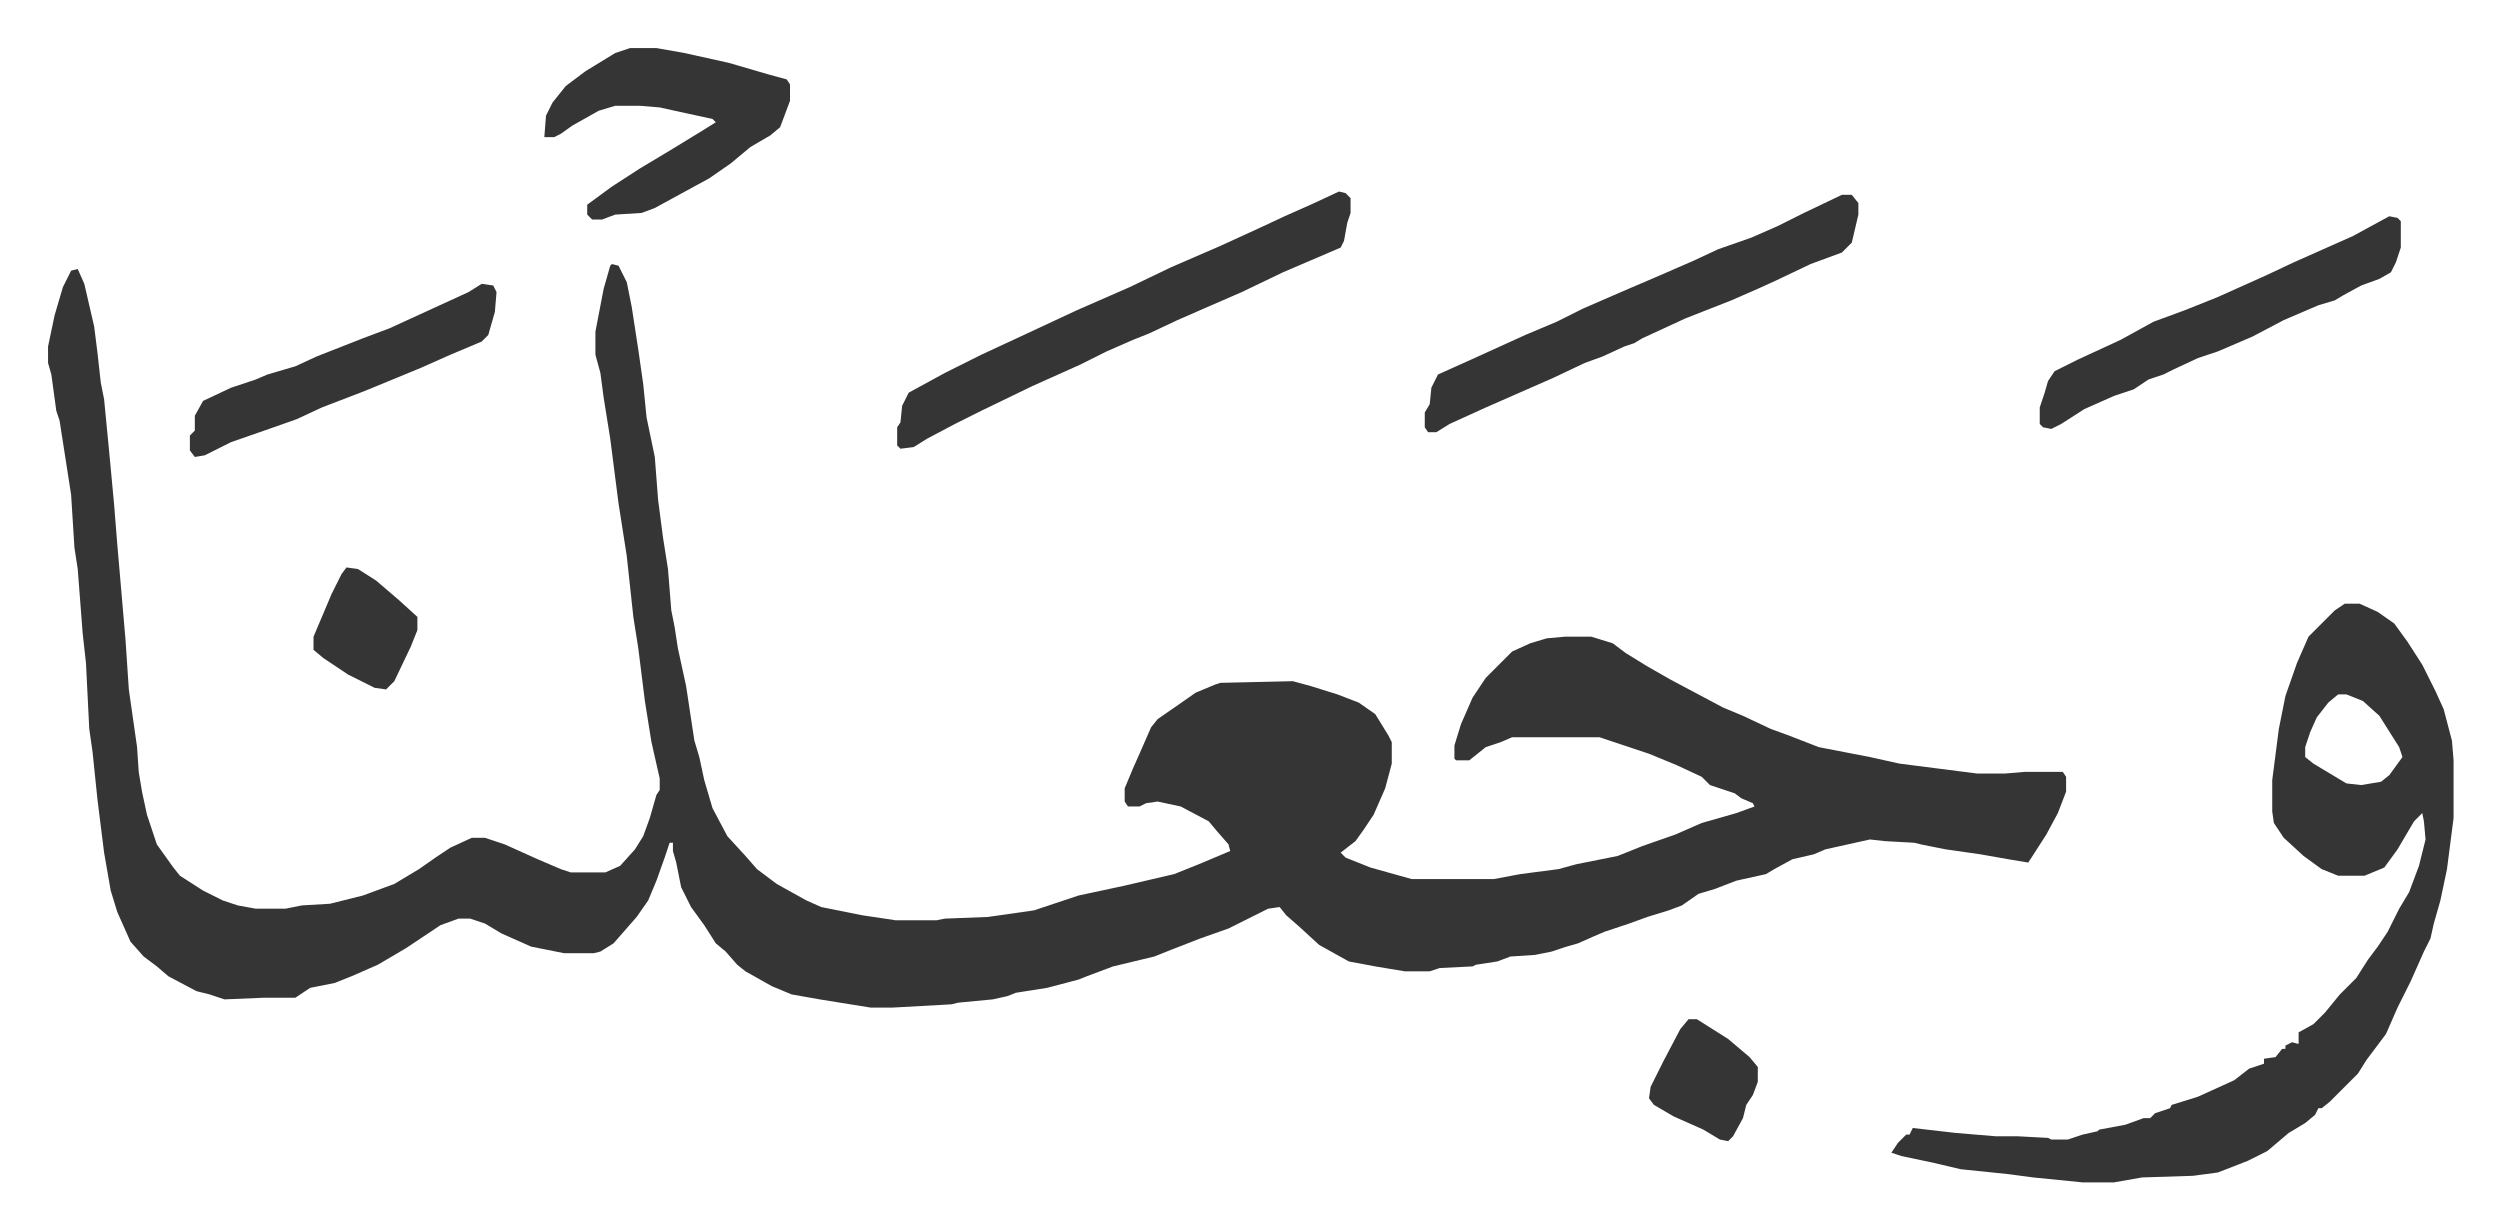
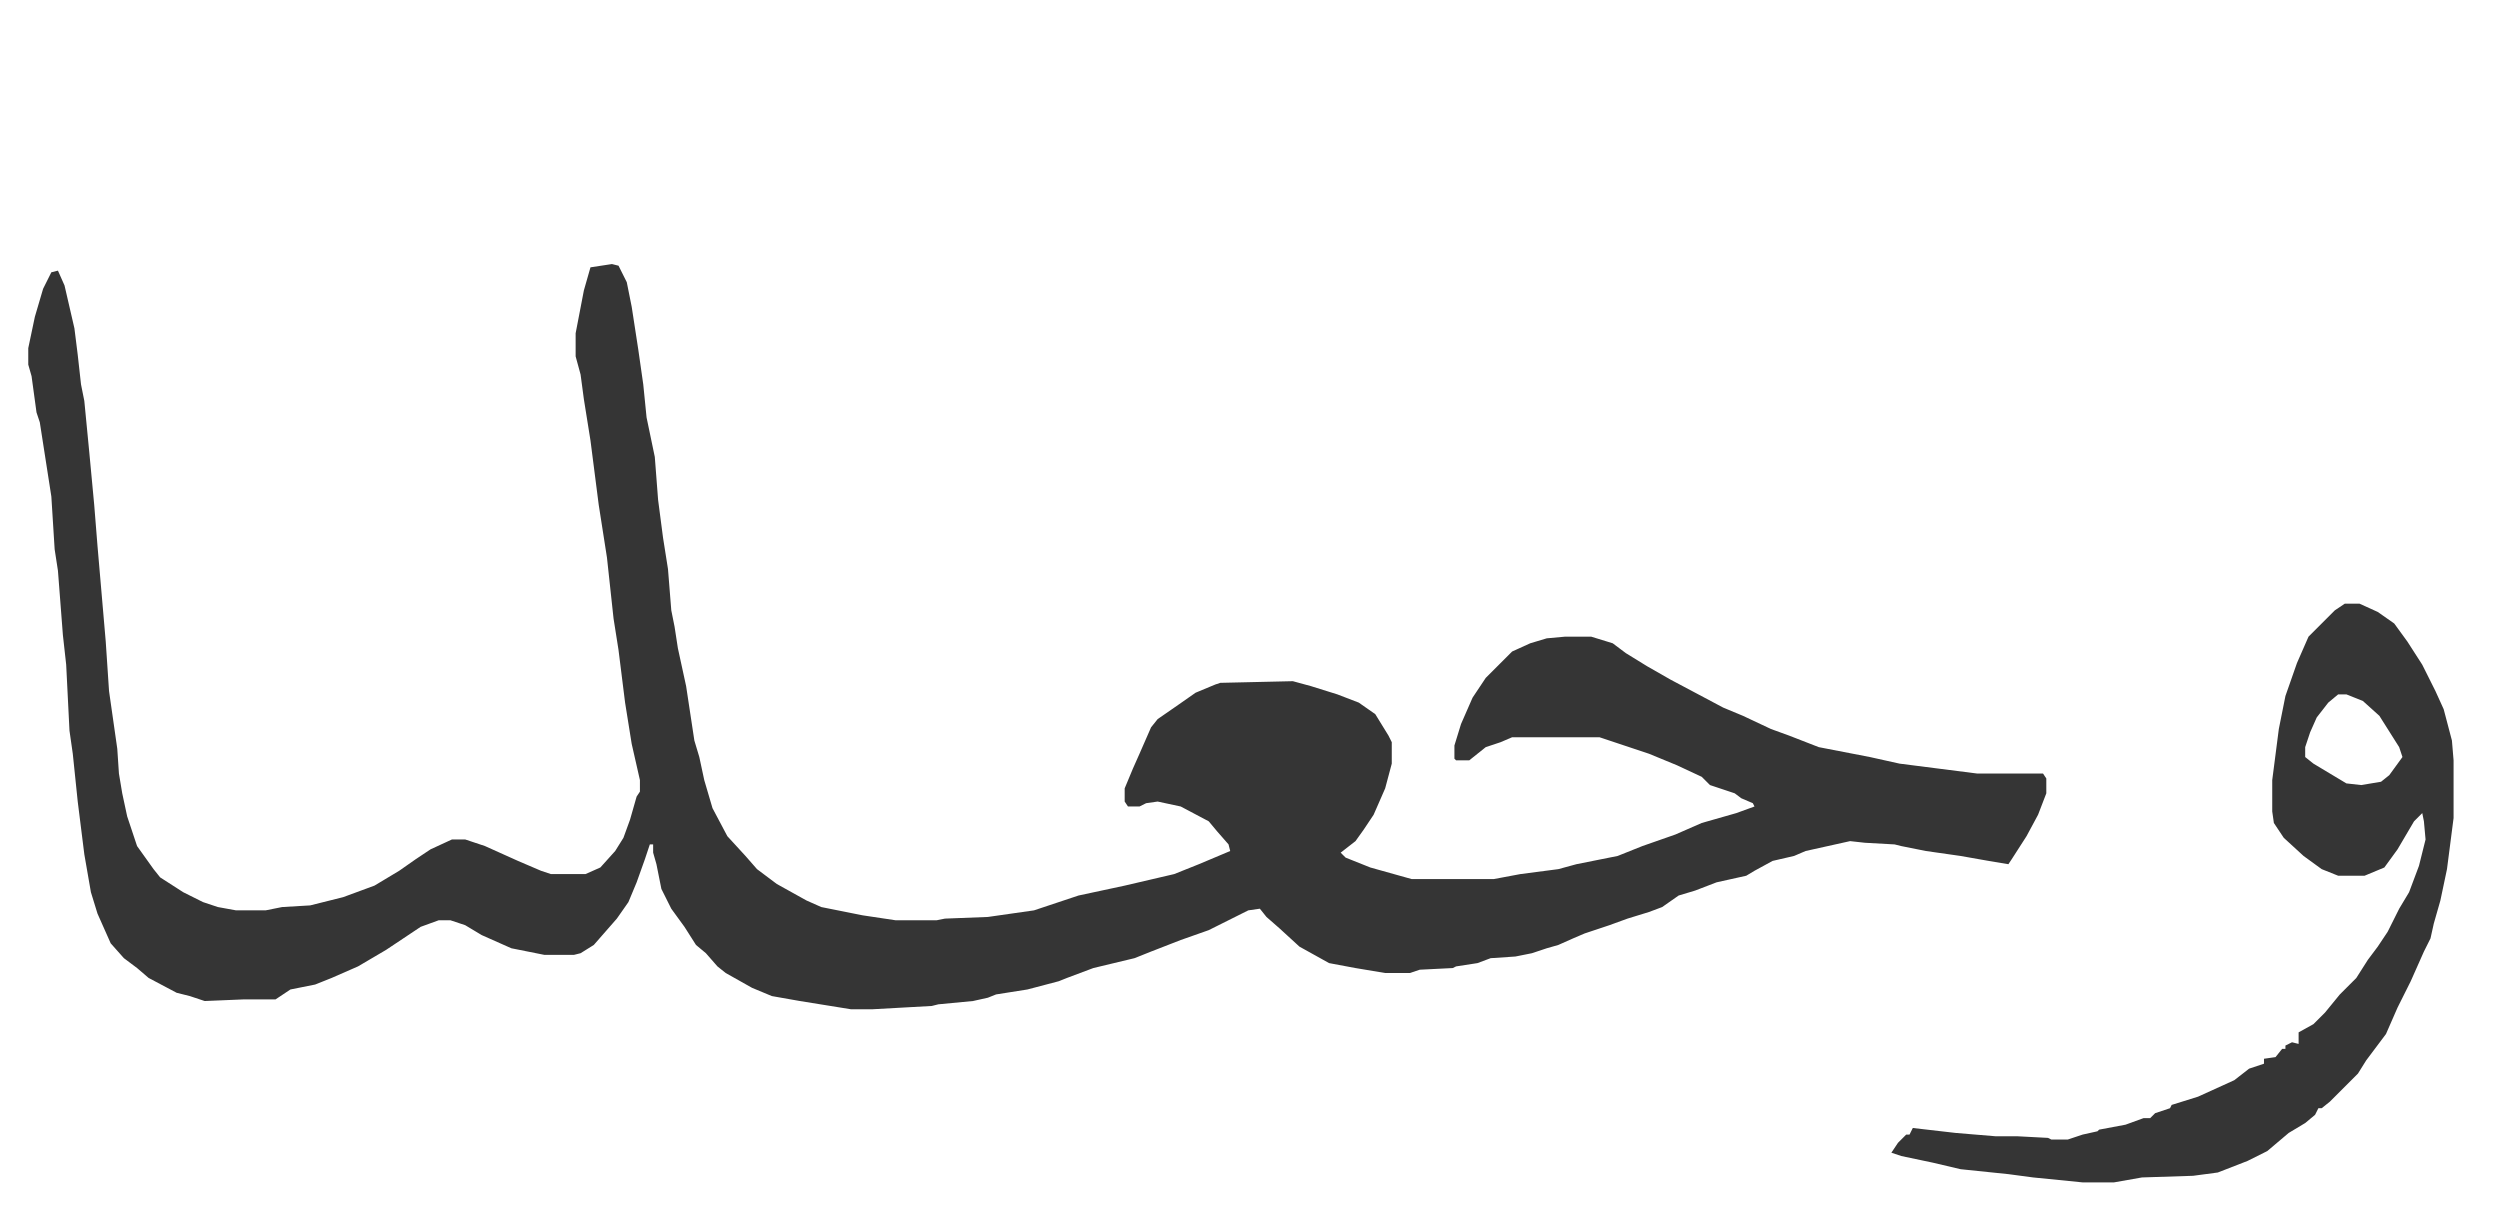
<svg xmlns="http://www.w3.org/2000/svg" role="img" viewBox="-29.16 386.84 1516.32 745.32">
-   <path fill="#353535" id="rule_normal" d="M342 547l4 1 5 10 3 15 4 26 3 21 2 20 5 24 2 26 3 23 3 19 2 25 2 10 2 13 5 23 5 33 3 10 3 14 5 17 9 17 11 12 7 8 12 9 18 10 9 4 25 5 20 3h25l5-1 26-1 28-4 27-9 28-6 30-7 15-6 19-8-1-4-7-8-5-6-17-9-14-3-7 1-4 2h-7l-2-3v-8l5-12 4-9 7-16 4-5 13-9 10-7 12-5 3-1 44-1 11 3 16 5 13 5 10 7 8 13 2 4v13l-4 15-7 16-6 9-5 7-9 7 3 3 15 6 25 7h50l16-3 23-3 11-3 25-5 15-6 20-7 16-7 21-6 11-4-1-2-7-3-4-3-15-5-5-5-15-7-17-7-9-3-21-7h-53l-7 3-9 3-10 8h-8l-1-1v-8l4-13 7-16 8-12 16-16 11-5 10-3 11-1h16l13 4 8 6 13 8 14 8 32 17 12 5 17 8 11 4 18 7 31 6 18 4 47 6h17l12-1h23l2 3v9l-5 13-7 13-9 14-2 3-12-2-17-3-21-3-15-3-4-1-18-1-9-1-27 6-7 3-13 3-11 6-5 3-18 4-13 5-10 3-10 7-8 3-13 4-11 4-9 3-6 2-7 3-9 4-7 2-9 3-10 2-15 1-8 3-13 2-2 1-20 1-6 2h-15l-18-3-16-3-18-10-12-11-8-7-4-5-7 1-24 12-17 6-18 7-10 4-25 6-16 6-5 2-19 5-19 3-5 2-9 2-21 2-4 1-36 2h-13l-31-5-17-3-12-5-16-9-5-4-7-8-6-5-7-11-8-11-6-12-3-15-2-7v-5h-2l-3 9-5 14-5 12-7 10-7 8-7 8-8 5-4 1h-18l-20-4-18-8-10-6-9-3h-7l-11 4-21 14-17 10-16 7-10 4-15 3-9 6h-19l-24 1-9-3-8-2-17-9-7-6-8-6-8-9-8-18-4-13-4-23-4-32-3-29-2-14-2-40-2-18-3-39-2-13-2-32-7-45-2-6-3-22-2-7v-10l4-19 5-17 5-10 4-1 4 9 6 26 2 16 2 18 2 10 3 31 3 32 2 25 5 58 2 30 5 35 1 15 2 12 3 14 6 18 10 14 4 5 14 9 12 6 9 3 11 2h18l10-2 17-1 20-5 19-7 15-9 10-7 9-6 13-6h8l12 4 20 9 14 6 6 2h21l9-4 9-10 5-8 4-11 4-14 2-3v-7l-5-22-4-25-4-32-3-19-4-37-5-32-5-39-4-25-2-15-3-11v-14l5-26 4-14zm1051 206h9l11 5 10 7 8 11 9 14 8 16 5 11 5 19 1 12v35l-4 31-4 19-4 14-2 9-4 8-8 18-8 16-7 16-12 16-5 8-5 5-12 12-5 4h-2l-2 4-6 5-10 6-13 11-12 6-18 7-15 2-31 1-17 3h-19l-30-3-15-2-29-3-17-4-19-4-6-2 4-6 5-5h2l2-4 26 3 24 2h13l19 1 2 1h10l9-3 9-2 1-1 16-3 11-4h4l3-3 9-3 1-2 16-5 22-10 9-7 9-3v-3l7-1 4-5h2v-2l4-2 4 1v-7l9-5 7-7 9-11 10-10 7-11 6-8 6-9 7-14 6-10 6-16 4-16-1-11-1-5-5 5-10 17-8 11-12 5h-16l-10-4-11-8-12-11-6-9-1-7v-19l4-31 4-20 7-20 7-16 11-11 5-5zm-4 55l-6 5-7 9-4 9-3 9v6l5 4 20 12 9 1 12-2 5-4 8-11-2-6-12-19-10-9-10-4z" />
-   <path fill="#353535" id="rule_normal" d="M783 503l4 1 3 3v9l-2 6-2 11-2 4-35 15-25 12-23 10-16 7-17 8-10 4-16 7-16 8-29 13-31 15-16 8-17 9-8 5-8 1-2-2v-11l2-3 1-10 4-8 22-12 22-11 28-13 30-14 32-14 25-12 30-13 24-11 15-7 18-8zm305 2h6l4 5v7l-4 17-6 6-19 7-21 10-11 5-16 7-28 11-26 12-5 3-6 2-13 6-11 4-19 9-41 18-22 10-8 5h-5l-2-3v-9l3-5 1-10 4-8 20-9 33-15 19-8 16-8 23-10 21-9 23-10 15-7 20-7 16-7 16-8zm-735-89h16l17 3 27 6 24 7 11 3 2 3v10l-6 16-6 5-12 7-12 10-13 9-22 12-11 6-8 3-16 1-8 3h-6l-3-3v-6l15-11 17-11 20-12 18-11 8-5-2-2-23-5-9-2-12-1h-15l-10 3-16 9-7 5-4 2h-6l1-13 4-8 8-10 12-9 18-11zm1067 102l5 1 2 2v16l-3 9-3 6-7 4-11 4-11 6-5 3-10 3-21 9-19 10-21 9-12 4-15 7-6 3-9 3-9 6-12 4-18 8-14 9-6 3-5-1-2-2v-10l3-9 2-7 4-6 14-7 26-12 20-11 19-7 20-8 29-13 17-8 36-16zM263 559l7 1 2 4-1 12-4 14-4 4-19 8-18 8-34 14-26 10-15 7-17 6-23 8-16 8-6 1-3-4v-9l3-3v-9l5-9 17-8 15-5 7-3 17-5 13-6 28-11 16-6 24-11 24-11zm732 446h5l19 12 13 11 5 6v9l-3 8-4 6-2 8-6 11-3 3-5-1-10-6-18-8-12-7-3-4 1-7 8-16 10-19zM181 731l7 1 11 7 14 12 11 10v8l-4 10-10 21-5 5-7-1-16-8-15-10-6-5v-8l11-26 6-12z" />
+   <path fill="#353535" id="rule_normal" d="M342 547l4 1 5 10 3 15 4 26 3 21 2 20 5 24 2 26 3 23 3 19 2 25 2 10 2 13 5 23 5 33 3 10 3 14 5 17 9 17 11 12 7 8 12 9 18 10 9 4 25 5 20 3h25l5-1 26-1 28-4 27-9 28-6 30-7 15-6 19-8-1-4-7-8-5-6-17-9-14-3-7 1-4 2h-7l-2-3v-8l5-12 4-9 7-16 4-5 13-9 10-7 12-5 3-1 44-1 11 3 16 5 13 5 10 7 8 13 2 4v13l-4 15-7 16-6 9-5 7-9 7 3 3 15 6 25 7h50l16-3 23-3 11-3 25-5 15-6 20-7 16-7 21-6 11-4-1-2-7-3-4-3-15-5-5-5-15-7-17-7-9-3-21-7h-53l-7 3-9 3-10 8h-8l-1-1v-8l4-13 7-16 8-12 16-16 11-5 10-3 11-1h16l13 4 8 6 13 8 14 8 32 17 12 5 17 8 11 4 18 7 31 6 18 4 47 6h17h23l2 3v9l-5 13-7 13-9 14-2 3-12-2-17-3-21-3-15-3-4-1-18-1-9-1-27 6-7 3-13 3-11 6-5 3-18 4-13 5-10 3-10 7-8 3-13 4-11 4-9 3-6 2-7 3-9 4-7 2-9 3-10 2-15 1-8 3-13 2-2 1-20 1-6 2h-15l-18-3-16-3-18-10-12-11-8-7-4-5-7 1-24 12-17 6-18 7-10 4-25 6-16 6-5 2-19 5-19 3-5 2-9 2-21 2-4 1-36 2h-13l-31-5-17-3-12-5-16-9-5-4-7-8-6-5-7-11-8-11-6-12-3-15-2-7v-5h-2l-3 9-5 14-5 12-7 10-7 8-7 8-8 5-4 1h-18l-20-4-18-8-10-6-9-3h-7l-11 4-21 14-17 10-16 7-10 4-15 3-9 6h-19l-24 1-9-3-8-2-17-9-7-6-8-6-8-9-8-18-4-13-4-23-4-32-3-29-2-14-2-40-2-18-3-39-2-13-2-32-7-45-2-6-3-22-2-7v-10l4-19 5-17 5-10 4-1 4 9 6 26 2 16 2 18 2 10 3 31 3 32 2 25 5 58 2 30 5 35 1 15 2 12 3 14 6 18 10 14 4 5 14 9 12 6 9 3 11 2h18l10-2 17-1 20-5 19-7 15-9 10-7 9-6 13-6h8l12 4 20 9 14 6 6 2h21l9-4 9-10 5-8 4-11 4-14 2-3v-7l-5-22-4-25-4-32-3-19-4-37-5-32-5-39-4-25-2-15-3-11v-14l5-26 4-14zm1051 206h9l11 5 10 7 8 11 9 14 8 16 5 11 5 19 1 12v35l-4 31-4 19-4 14-2 9-4 8-8 18-8 16-7 16-12 16-5 8-5 5-12 12-5 4h-2l-2 4-6 5-10 6-13 11-12 6-18 7-15 2-31 1-17 3h-19l-30-3-15-2-29-3-17-4-19-4-6-2 4-6 5-5h2l2-4 26 3 24 2h13l19 1 2 1h10l9-3 9-2 1-1 16-3 11-4h4l3-3 9-3 1-2 16-5 22-10 9-7 9-3v-3l7-1 4-5h2v-2l4-2 4 1v-7l9-5 7-7 9-11 10-10 7-11 6-8 6-9 7-14 6-10 6-16 4-16-1-11-1-5-5 5-10 17-8 11-12 5h-16l-10-4-11-8-12-11-6-9-1-7v-19l4-31 4-20 7-20 7-16 11-11 5-5zm-4 55l-6 5-7 9-4 9-3 9v6l5 4 20 12 9 1 12-2 5-4 8-11-2-6-12-19-10-9-10-4z" />
</svg>